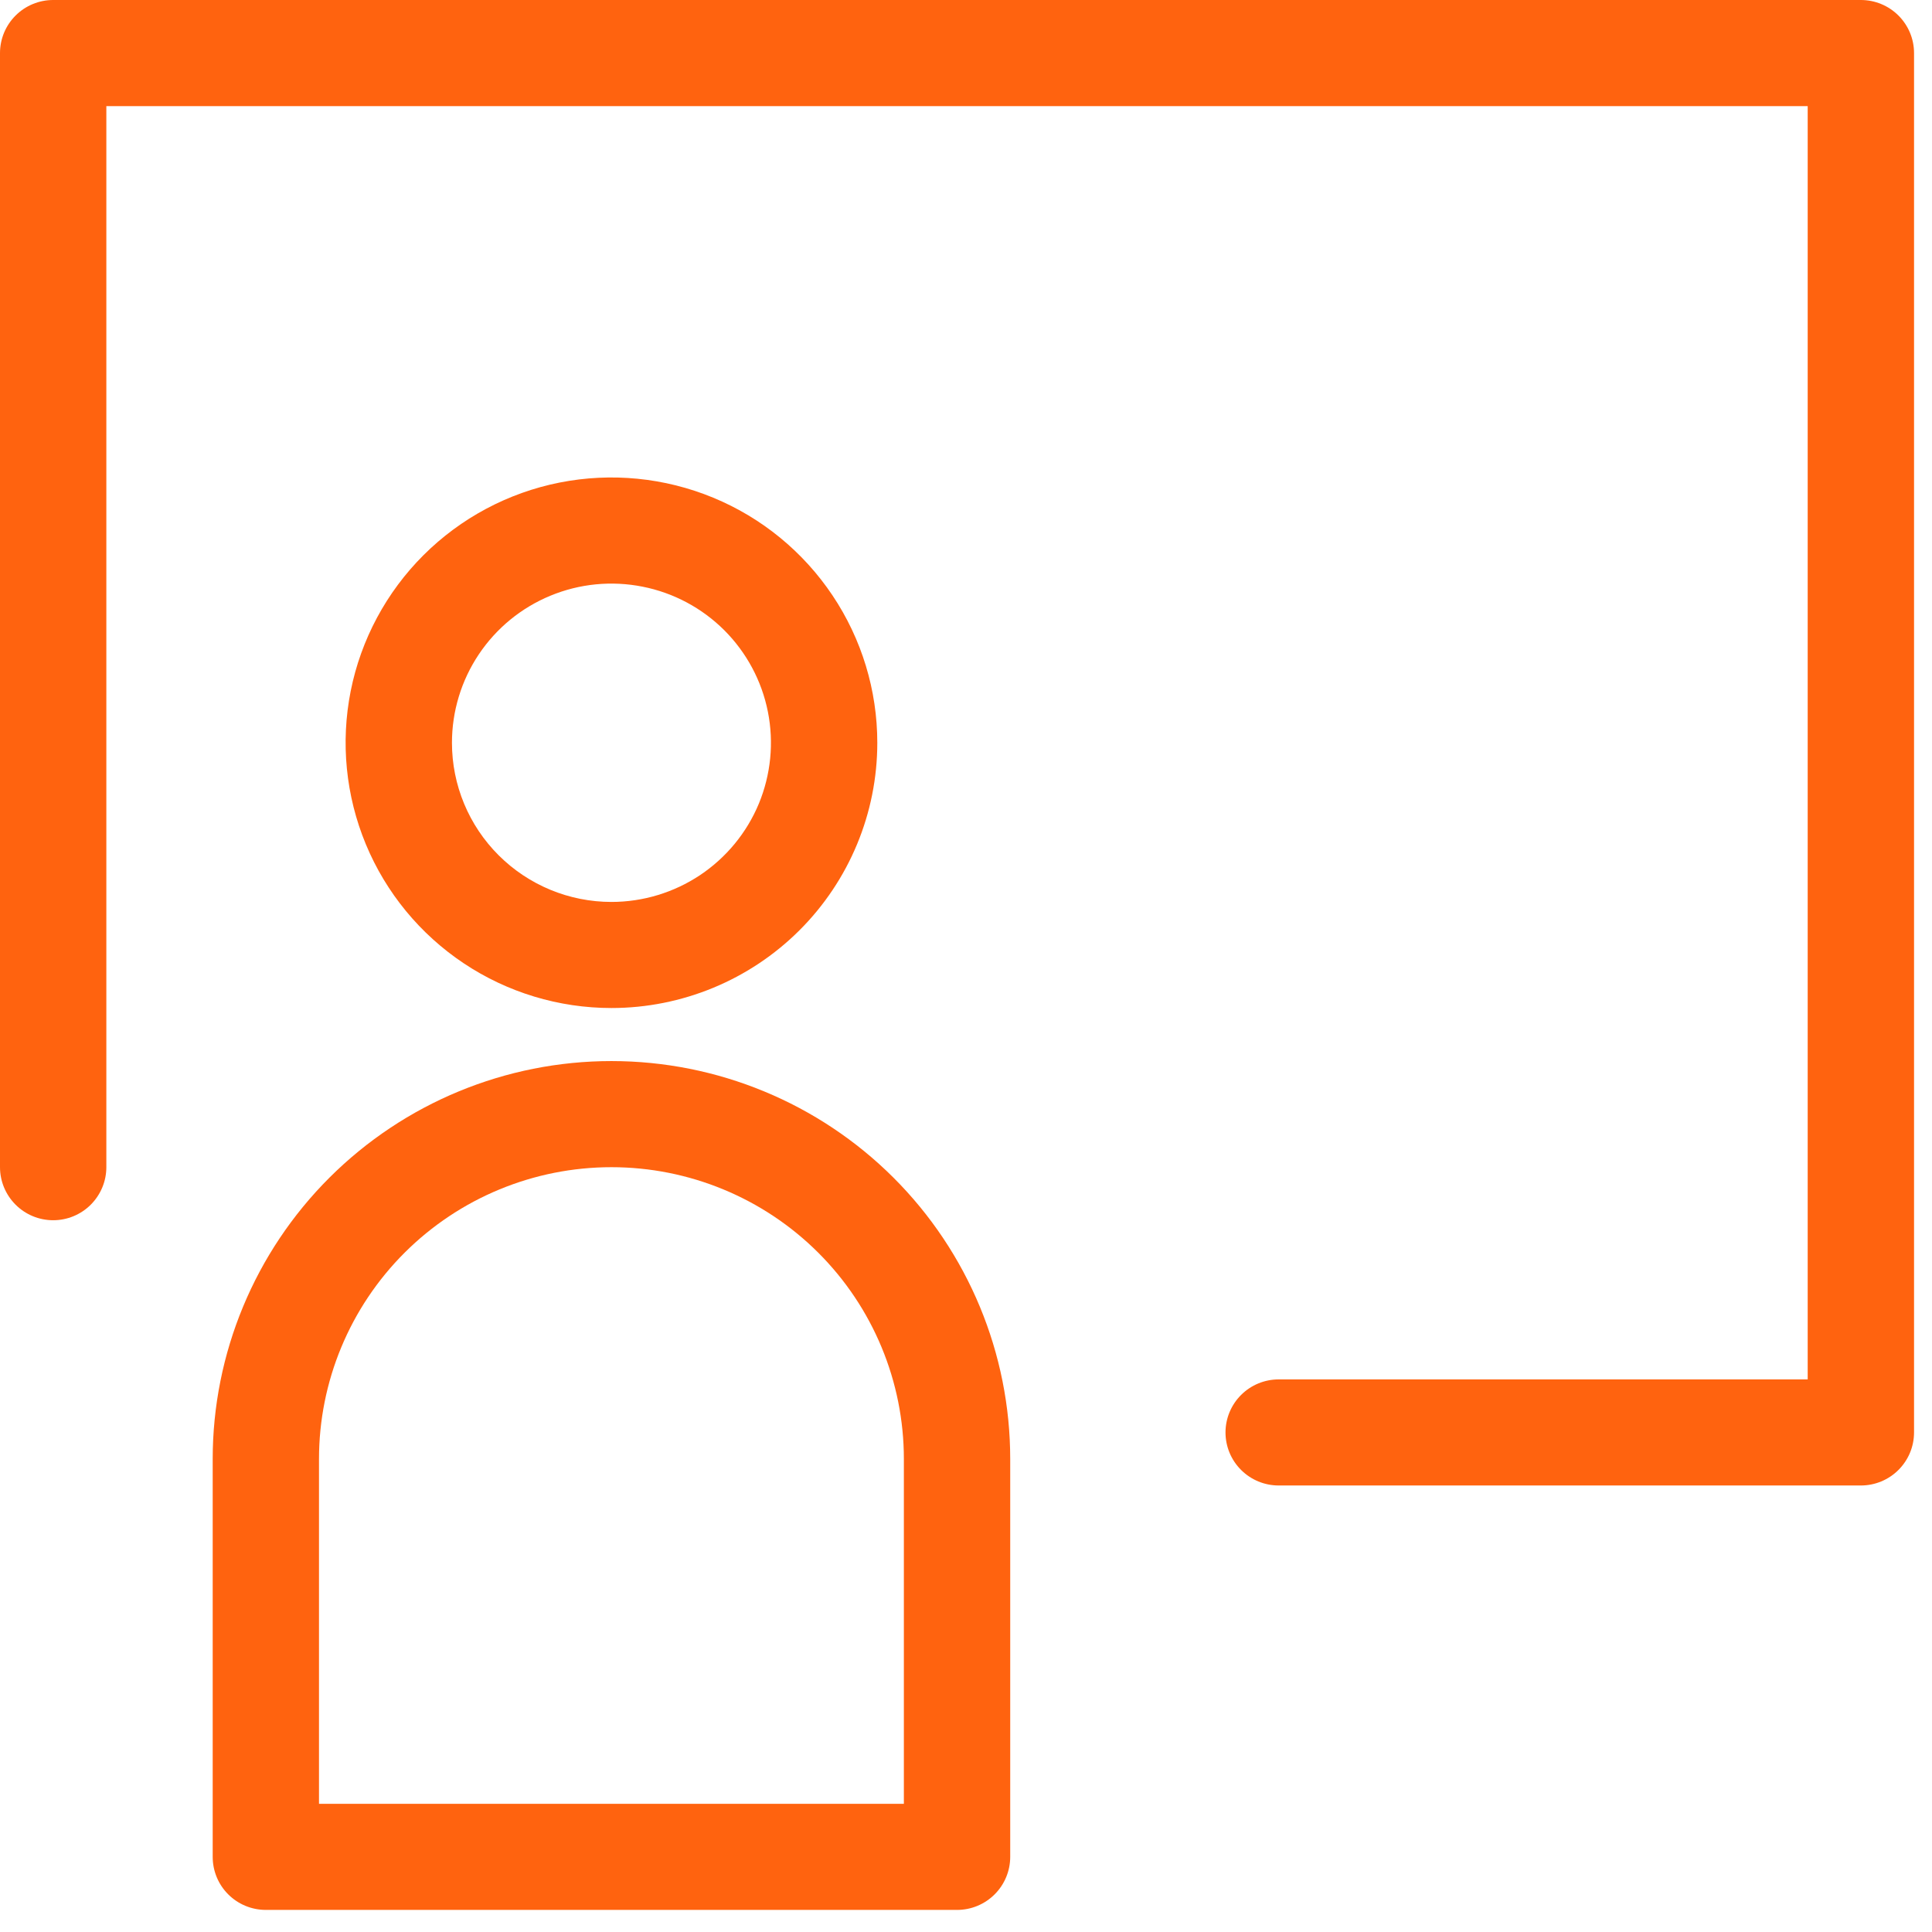
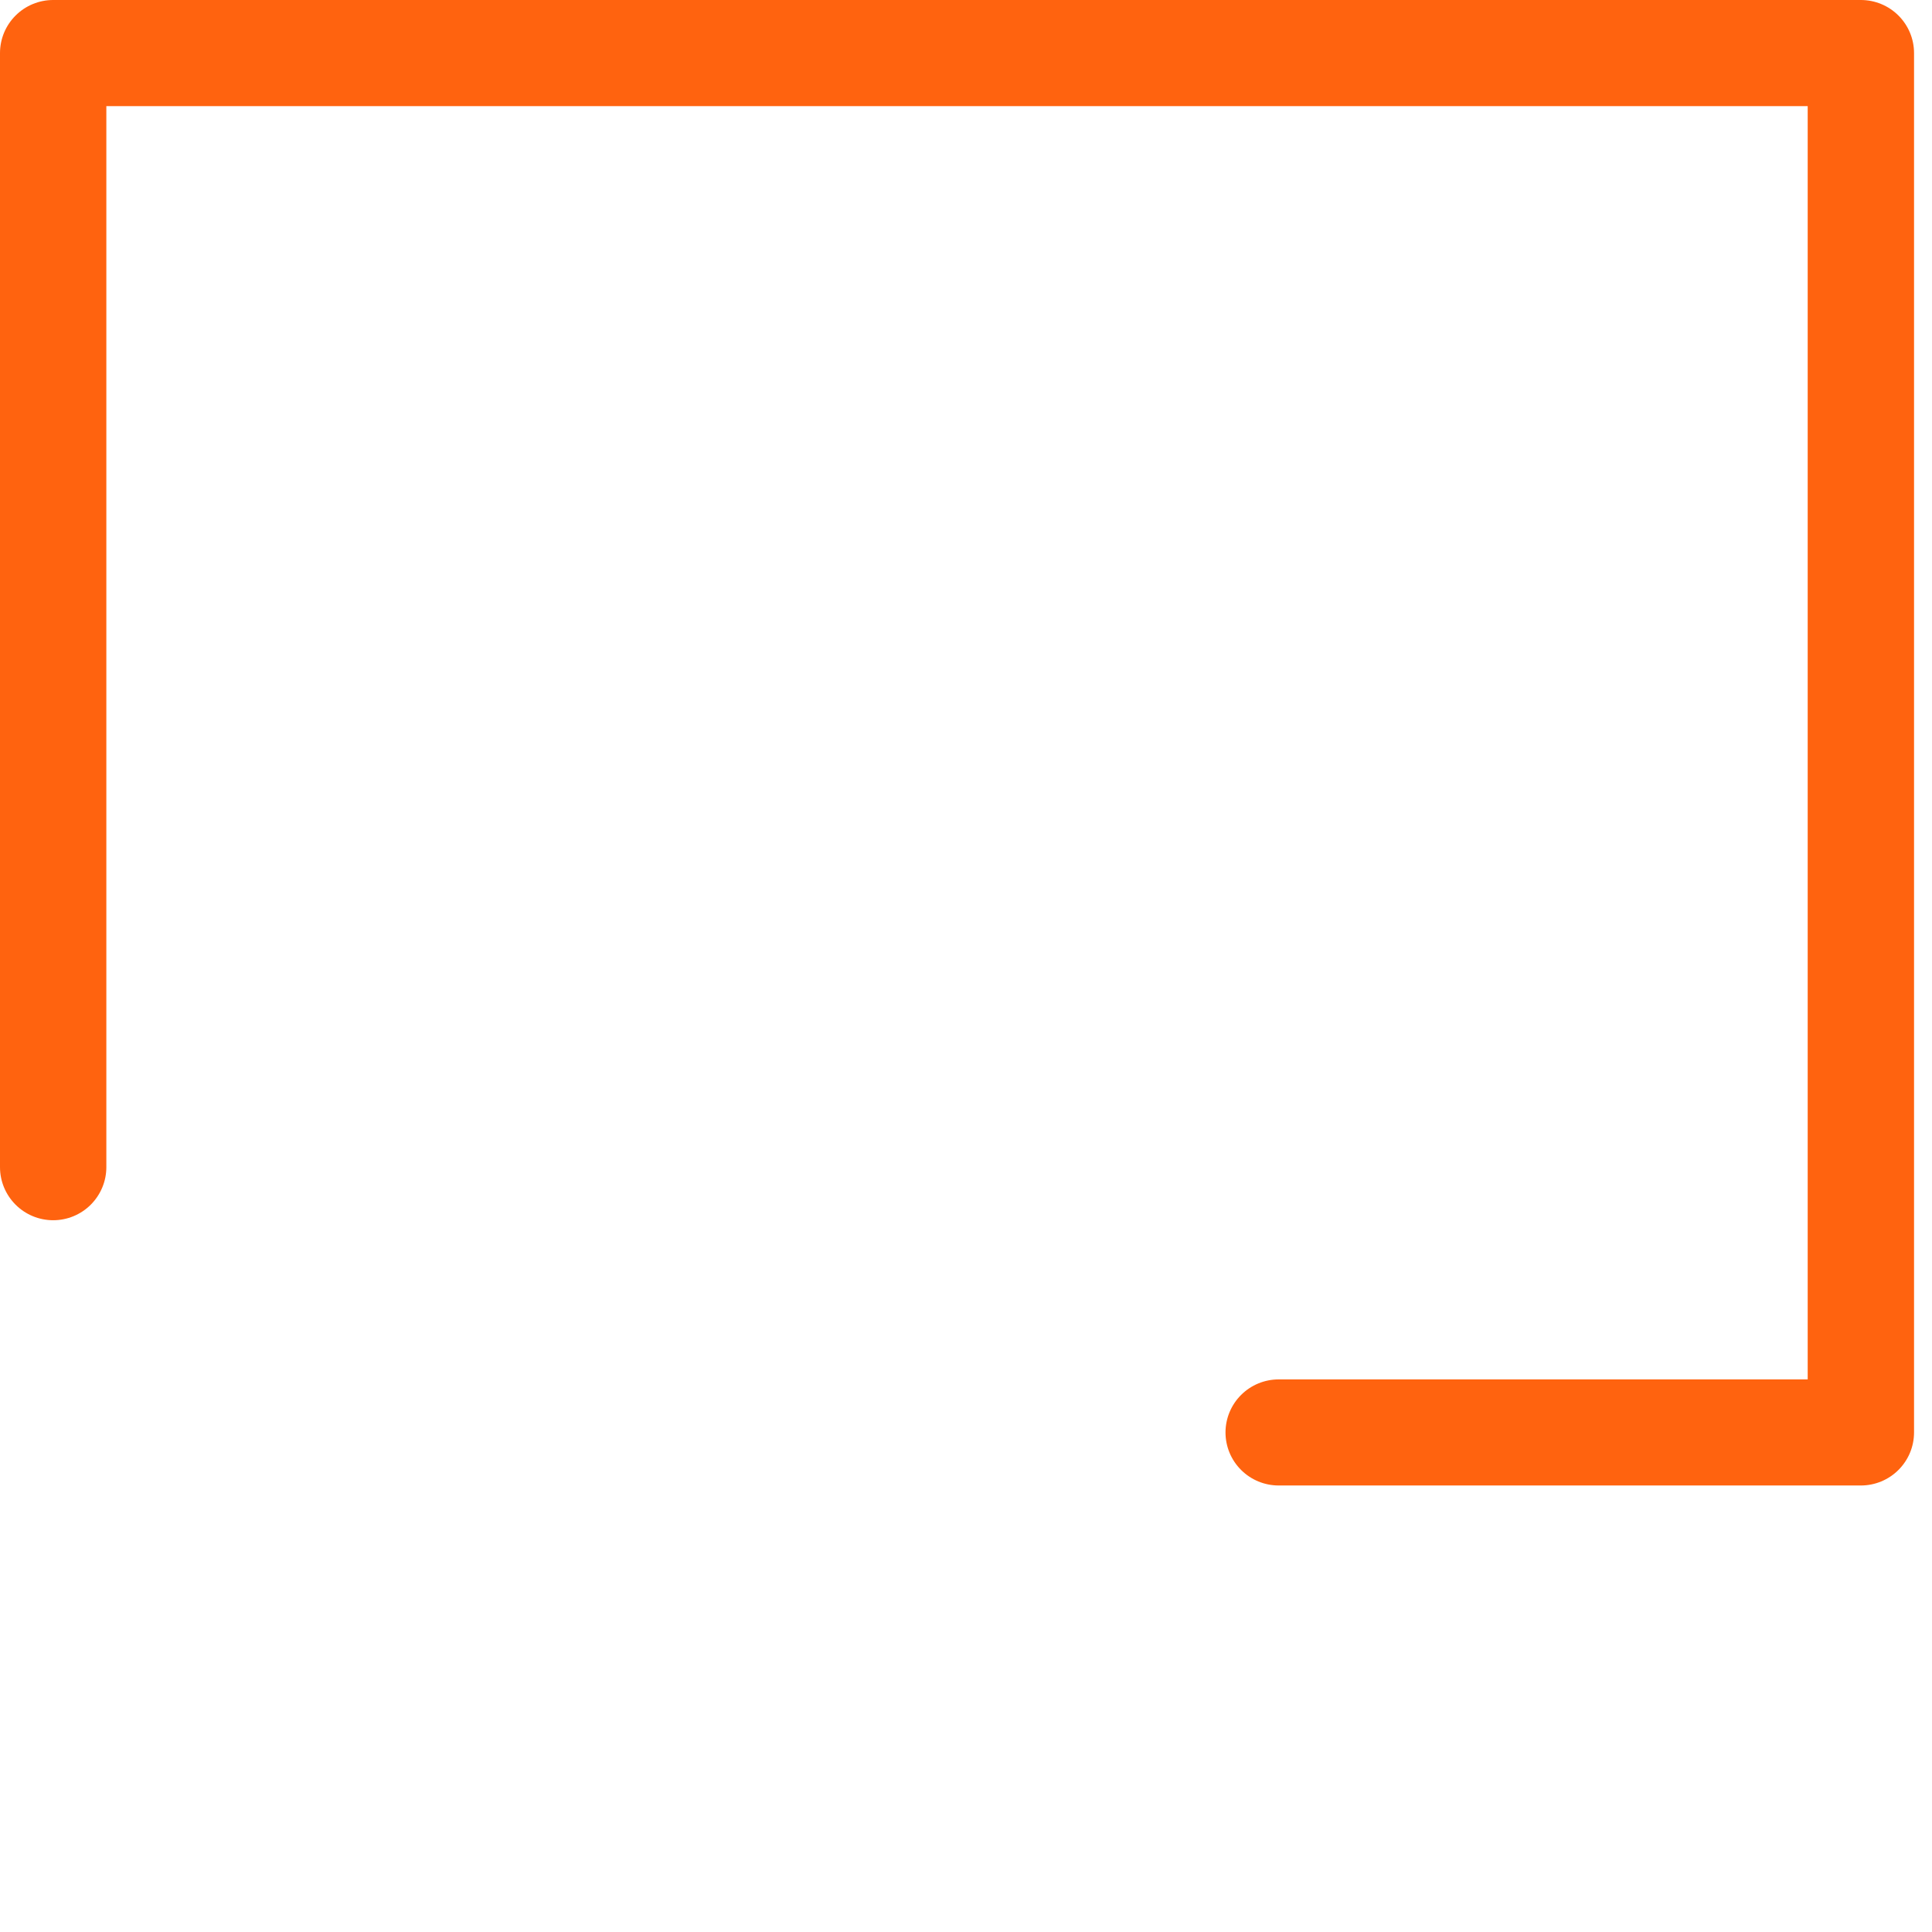
<svg xmlns="http://www.w3.org/2000/svg" width="44" height="44" viewBox="0 0 44 44" fill="none">
  <path d="M42.38 0H1.211C0.89 0 0.582 0.127 0.355 0.354C0.128 0.58 0 0.888 0 1.208L0 26.582C0 26.902 0.128 27.209 0.355 27.436C0.582 27.663 0.89 27.79 1.211 27.79C1.532 27.79 1.84 27.663 2.067 27.436C2.294 27.209 2.422 26.902 2.422 26.582V2.417H41.169V31.415H29.121C28.8 31.415 28.492 31.542 28.265 31.769C28.038 31.995 27.91 32.303 27.91 32.623C27.91 32.944 28.038 33.251 28.265 33.477C28.492 33.704 28.8 33.831 29.121 33.831H42.38C42.701 33.831 43.009 33.704 43.236 33.477C43.463 33.251 43.591 32.944 43.591 32.623V1.208C43.591 0.888 43.463 0.58 43.236 0.354C43.009 0.127 42.701 0 42.38 0V0Z" fill="#FF630F" />
-   <path d="M19.98 16.916C19.98 15.721 19.625 14.553 18.959 13.559C18.294 12.566 17.349 11.791 16.242 11.334C15.136 10.877 13.919 10.757 12.744 10.99C11.57 11.223 10.491 11.799 9.644 12.644C8.798 13.489 8.221 14.565 7.987 15.737C7.754 16.909 7.874 18.124 8.332 19.228C8.79 20.331 9.566 21.275 10.562 21.939C11.557 22.603 12.728 22.957 13.925 22.957C15.531 22.957 17.071 22.32 18.206 21.188C19.342 20.055 19.98 18.518 19.98 16.916ZM10.293 16.916C10.293 16.199 10.506 15.498 10.905 14.902C11.304 14.306 11.871 13.841 12.535 13.567C13.199 13.292 13.929 13.221 14.634 13.361C15.339 13.5 15.986 13.846 16.494 14.352C17.002 14.86 17.348 15.505 17.488 16.209C17.628 16.912 17.556 17.64 17.282 18.303C17.007 18.965 16.541 19.531 15.944 19.93C15.346 20.328 14.644 20.541 13.925 20.541C12.962 20.541 12.038 20.159 11.357 19.479C10.675 18.799 10.293 17.877 10.293 16.916Z" fill="#FF630F" />
-   <path d="M13.925 24.165C11.517 24.165 9.207 25.12 7.504 26.819C5.801 28.519 4.844 30.824 4.844 33.227V42.289C4.844 42.609 4.971 42.917 5.198 43.143C5.425 43.37 5.733 43.497 6.055 43.497H21.796C22.117 43.497 22.425 43.37 22.652 43.143C22.879 42.917 23.007 42.609 23.007 42.289V33.227C23.007 30.824 22.05 28.519 20.347 26.819C18.644 25.12 16.334 24.165 13.925 24.165ZM20.585 41.081H7.265V33.227C7.265 31.465 7.967 29.774 9.216 28.528C10.465 27.282 12.159 26.582 13.925 26.582C15.691 26.582 17.385 27.282 18.634 28.528C19.883 29.774 20.585 31.465 20.585 33.227V41.081Z" fill="#FF630F" />
</svg>